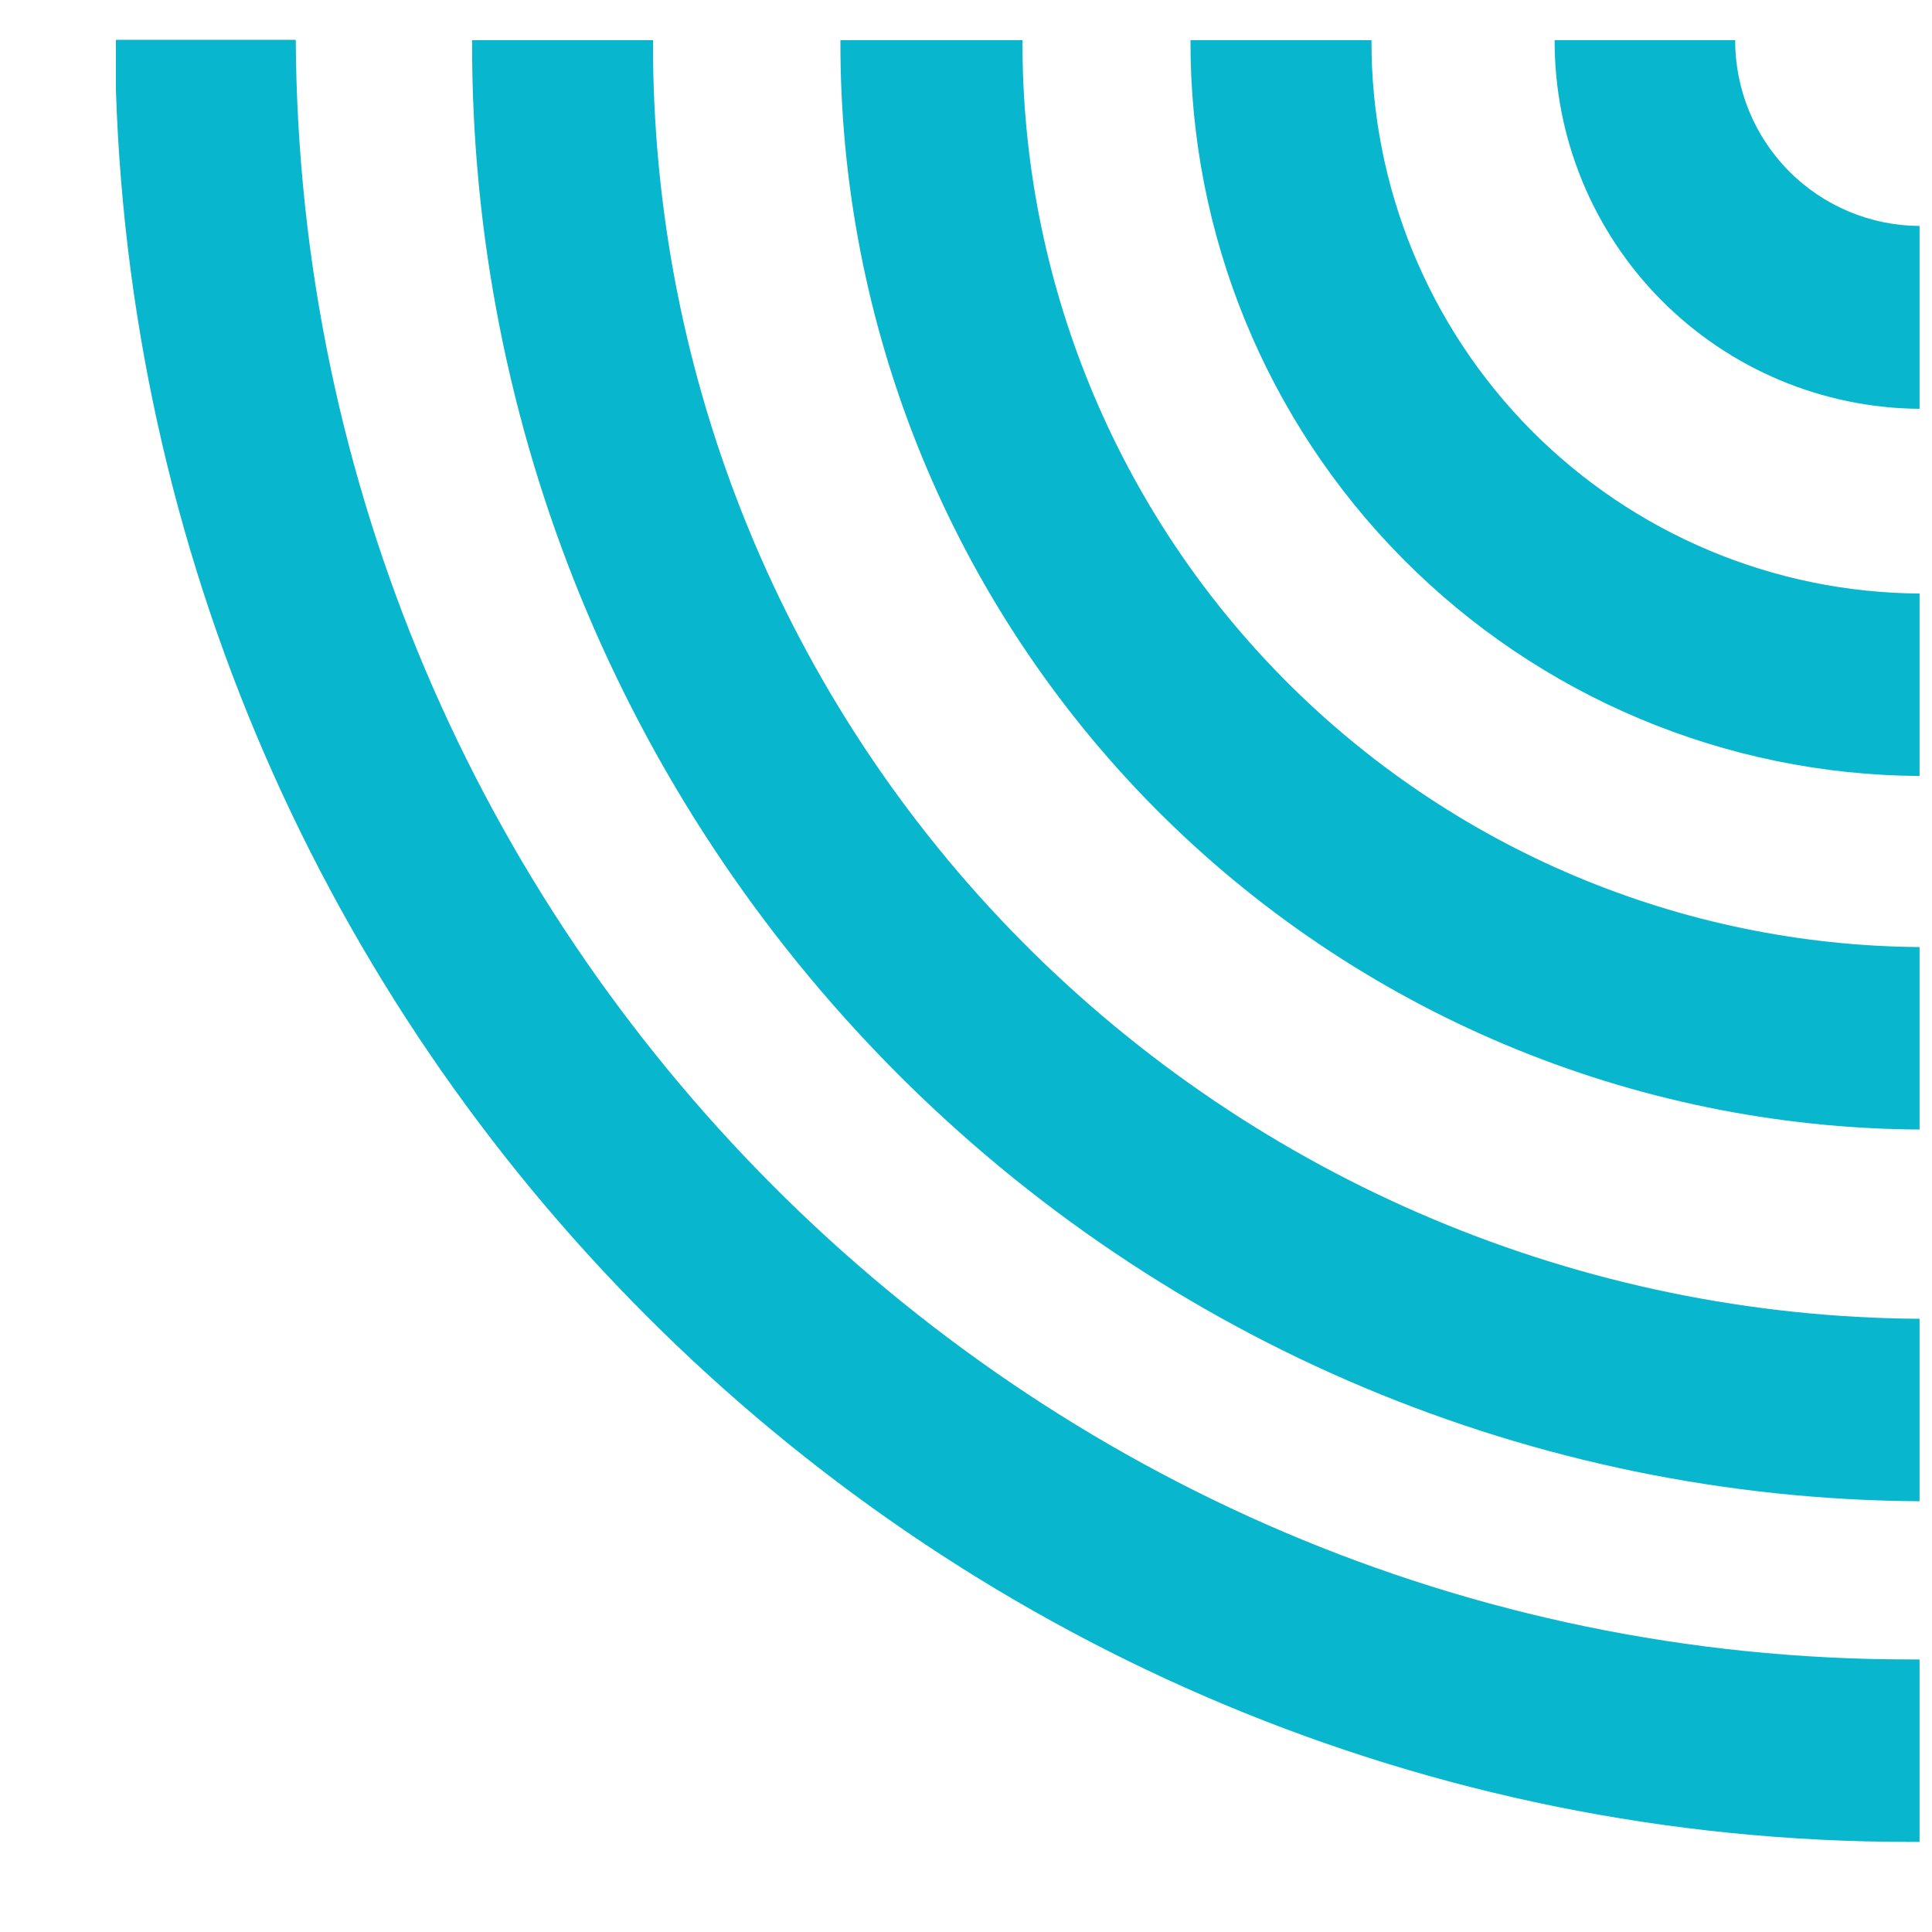
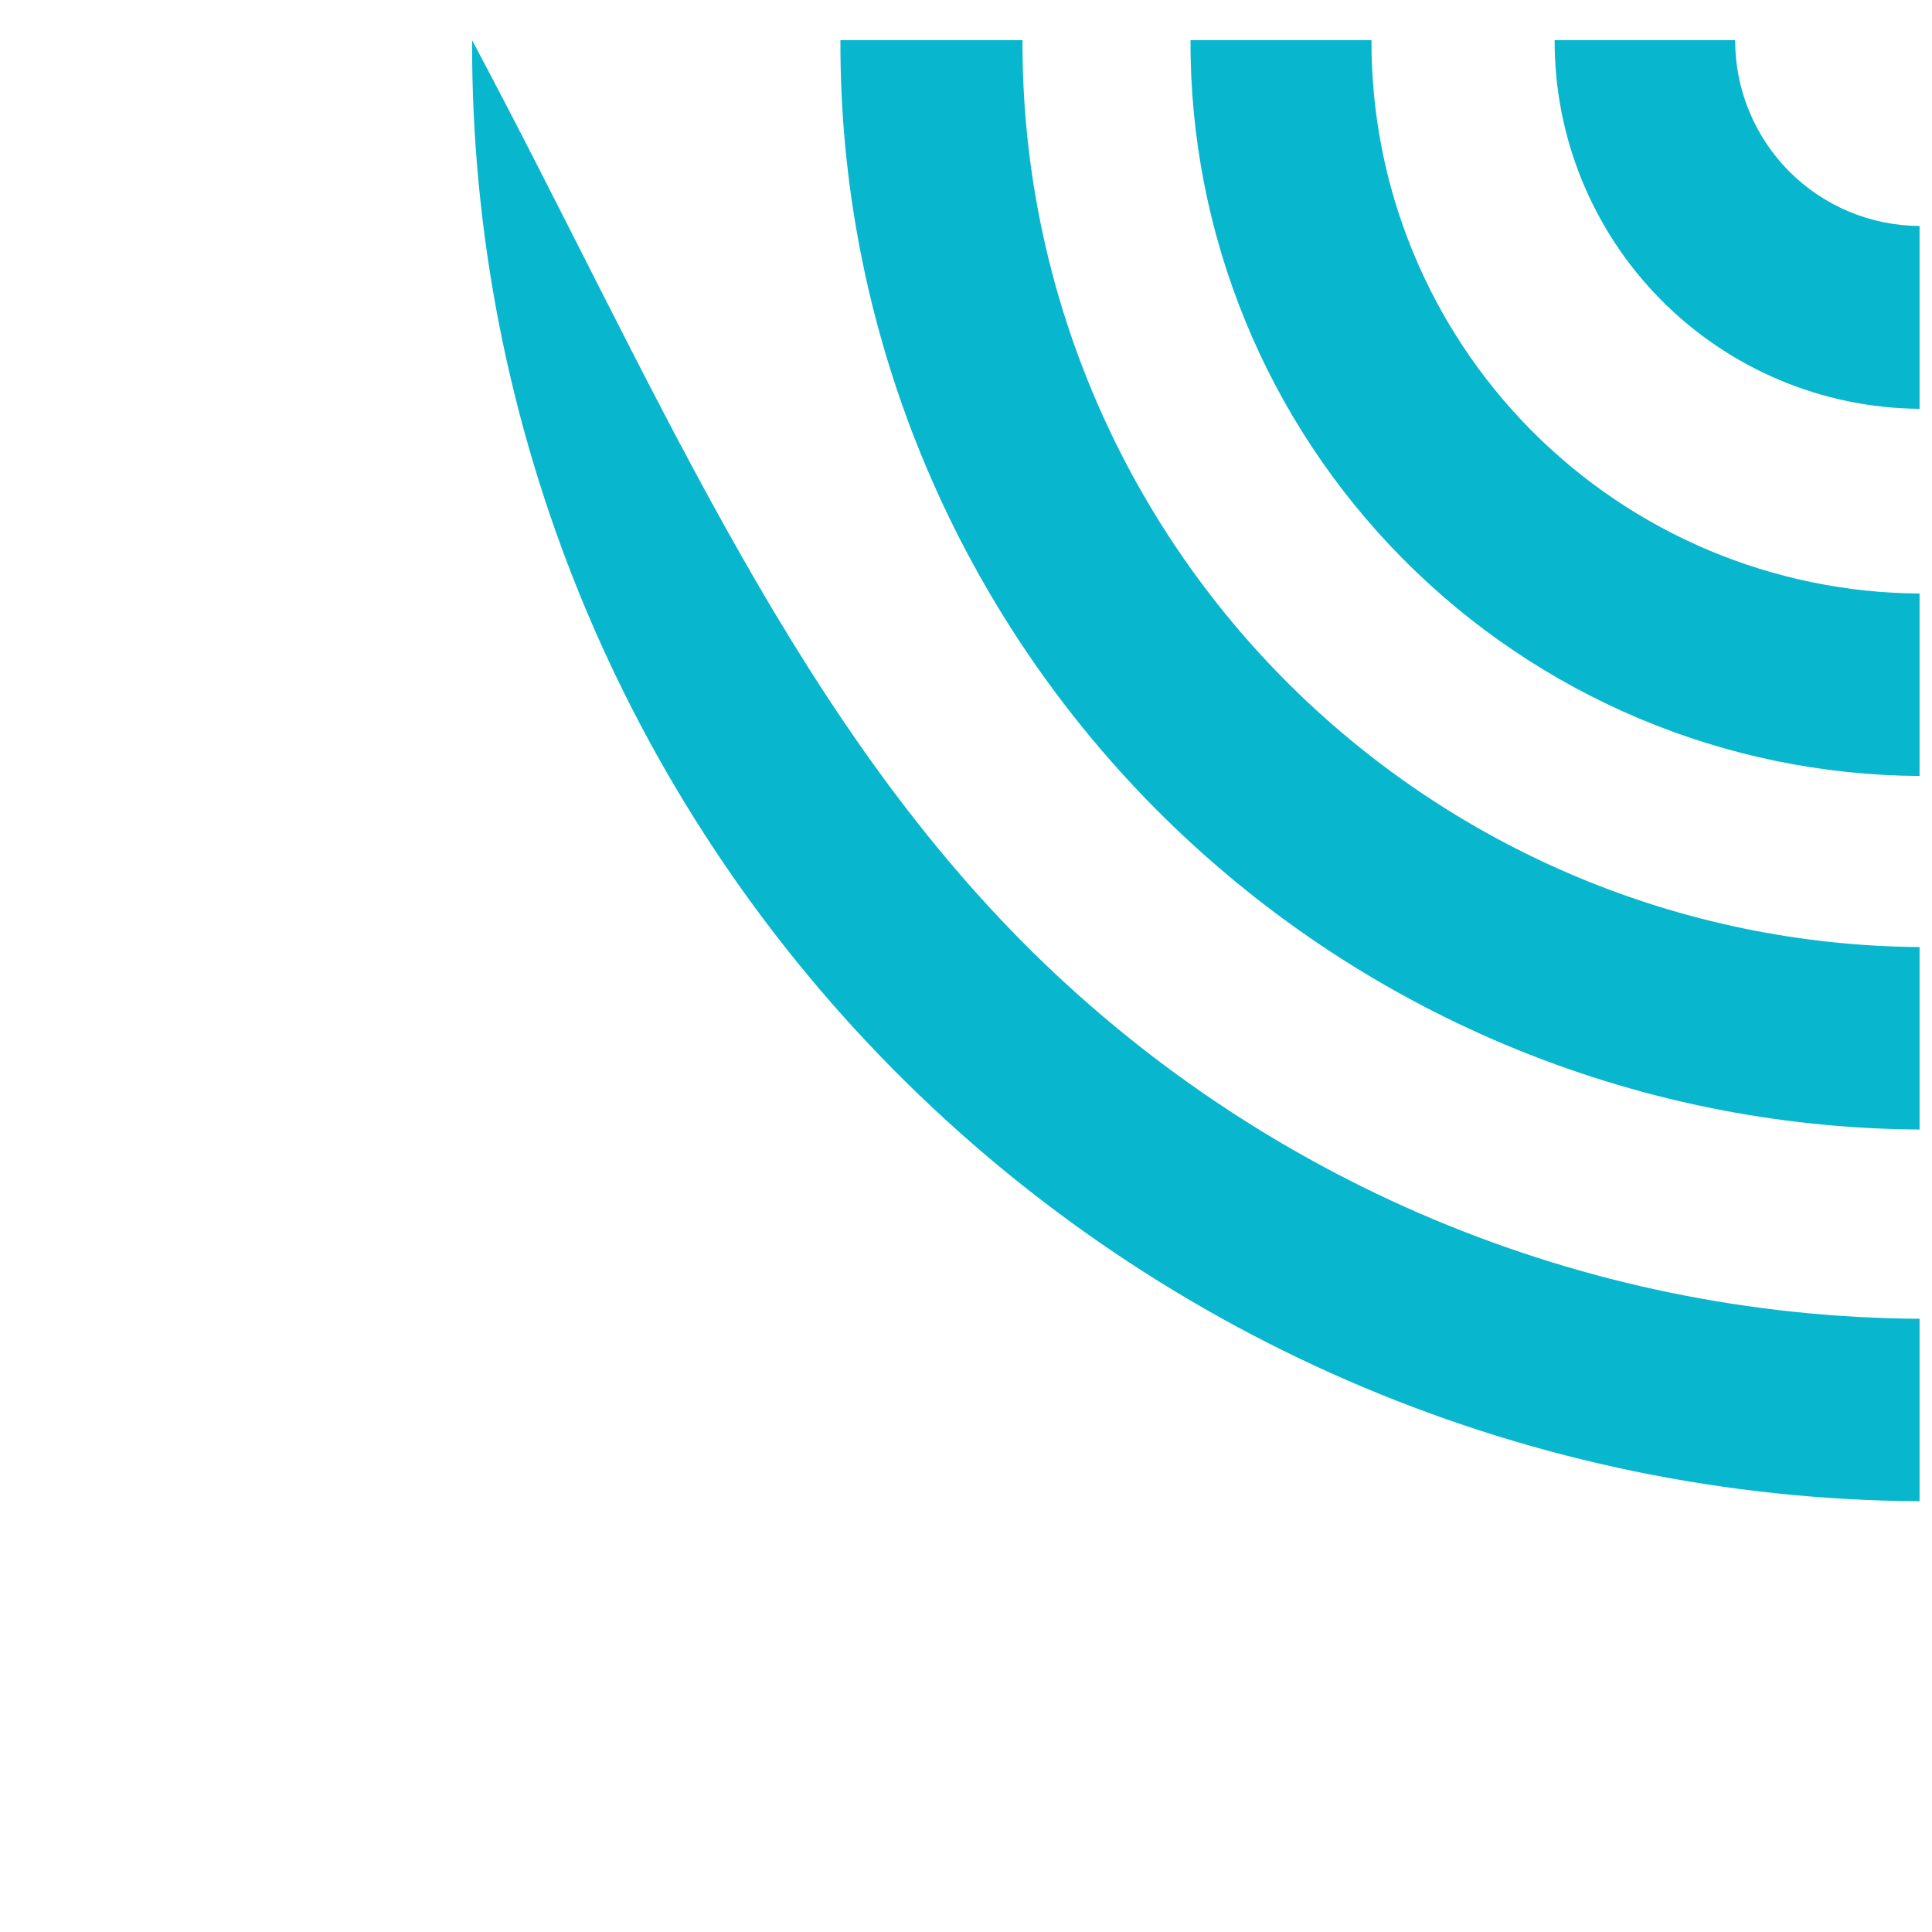
<svg xmlns="http://www.w3.org/2000/svg" width="25" height="25" viewBox="0 0 25 25" fill="none">
-   <path d="M24.839 21.473V23.834H24.711C12.163 23.834 1.907 13.734 1.5 1.166V0.515H3.827C3.895 12.084 13.236 21.473 24.711 21.473H24.839Z" fill="#08B6CD" />
-   <path d="M24.839 17.065V19.426C19.85 19.396 15.076 17.389 11.565 13.845C8.054 10.3 6.092 5.508 6.109 0.52H8.45C8.434 4.885 10.151 9.079 13.223 12.181C16.296 15.283 20.473 17.039 24.839 17.065Z" fill="#08B6CD" />
+   <path d="M24.839 17.065V19.426C19.85 19.396 15.076 17.389 11.565 13.845C8.054 10.3 6.092 5.508 6.109 0.52C8.434 4.885 10.151 9.079 13.223 12.181C16.296 15.283 20.473 17.039 24.839 17.065Z" fill="#08B6CD" />
  <path d="M24.839 12.255V14.616C21.119 14.594 17.56 13.097 14.942 10.455C12.325 7.812 10.862 4.239 10.875 0.52H13.231C13.22 3.613 14.436 6.585 16.611 8.784C18.787 10.984 21.745 12.232 24.839 12.255Z" fill="#08B6CD" />
  <path d="M24.839 7.68V10.041C22.326 10.027 19.922 9.016 18.153 7.231C16.384 5.446 15.396 3.032 15.405 0.52H17.747C17.74 2.409 18.483 4.224 19.812 5.566C21.142 6.908 22.95 7.669 24.839 7.68Z" fill="#08B6CD" />
  <path d="M24.839 2.924V5.29C23.581 5.281 22.378 4.774 21.493 3.88C20.608 2.986 20.113 1.778 20.117 0.52H22.453C22.452 1.154 22.702 1.764 23.149 2.215C23.596 2.665 24.204 2.921 24.839 2.924Z" fill="#08B6CD" />
</svg>